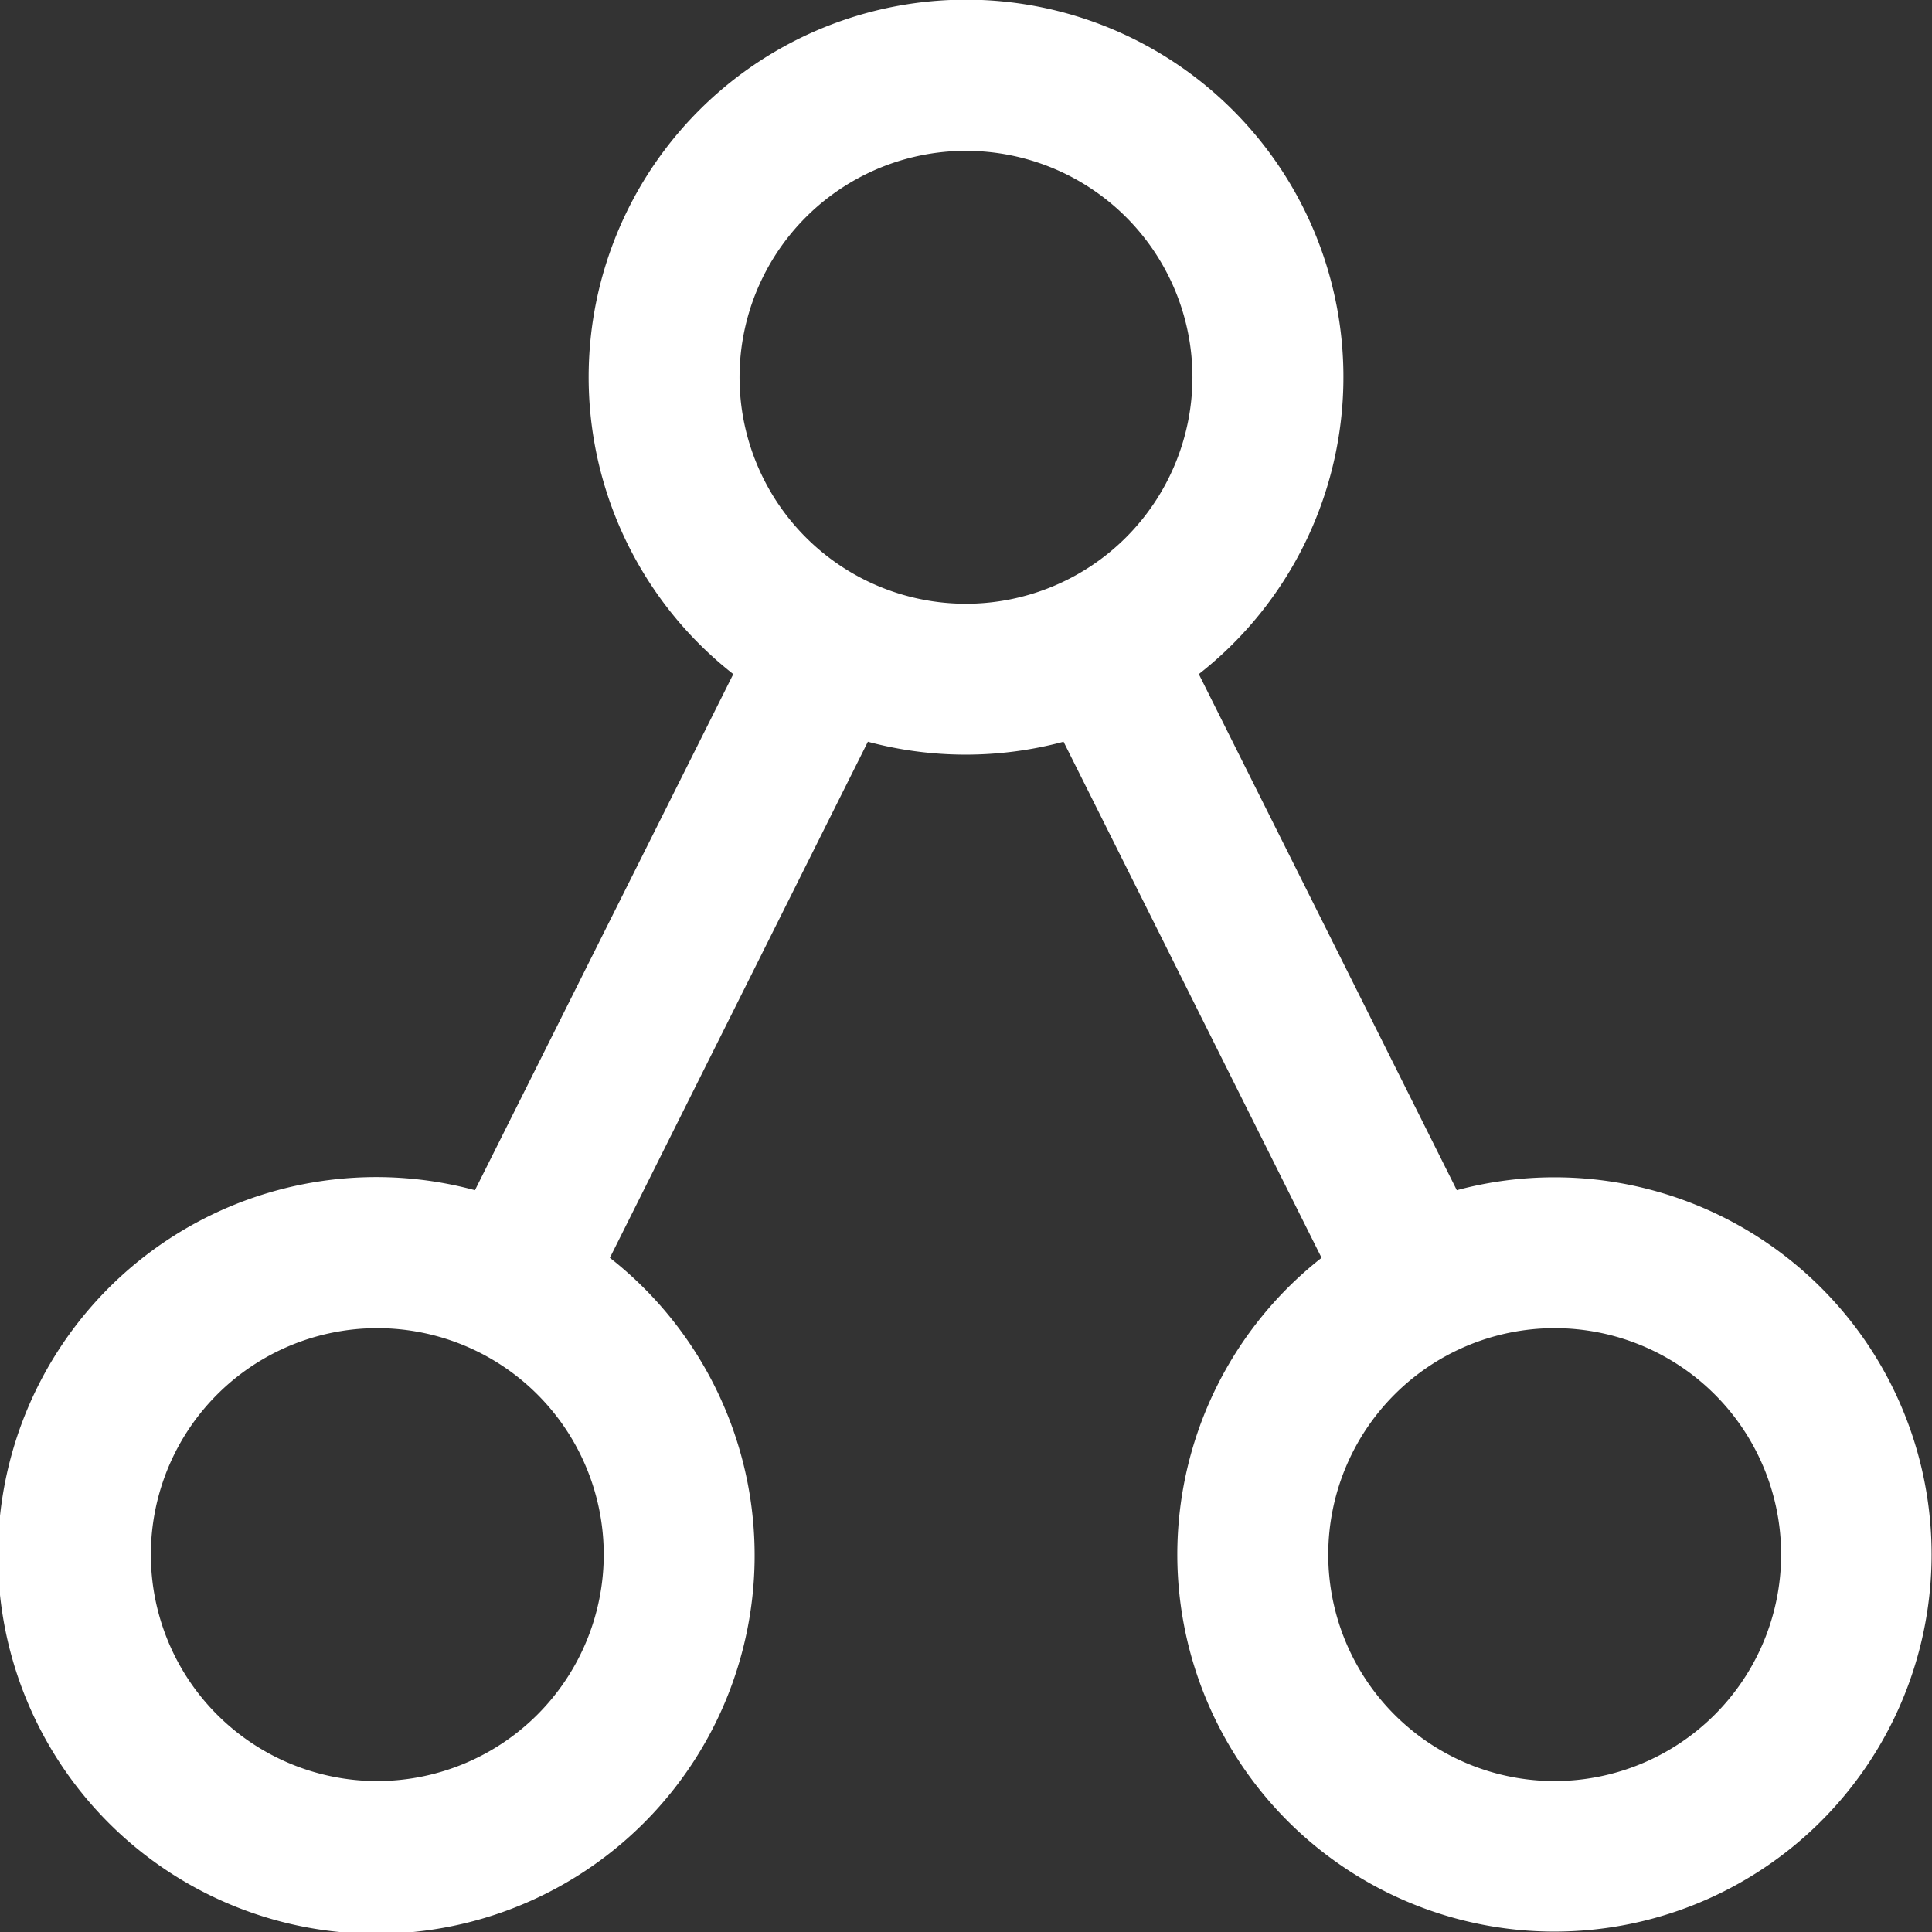
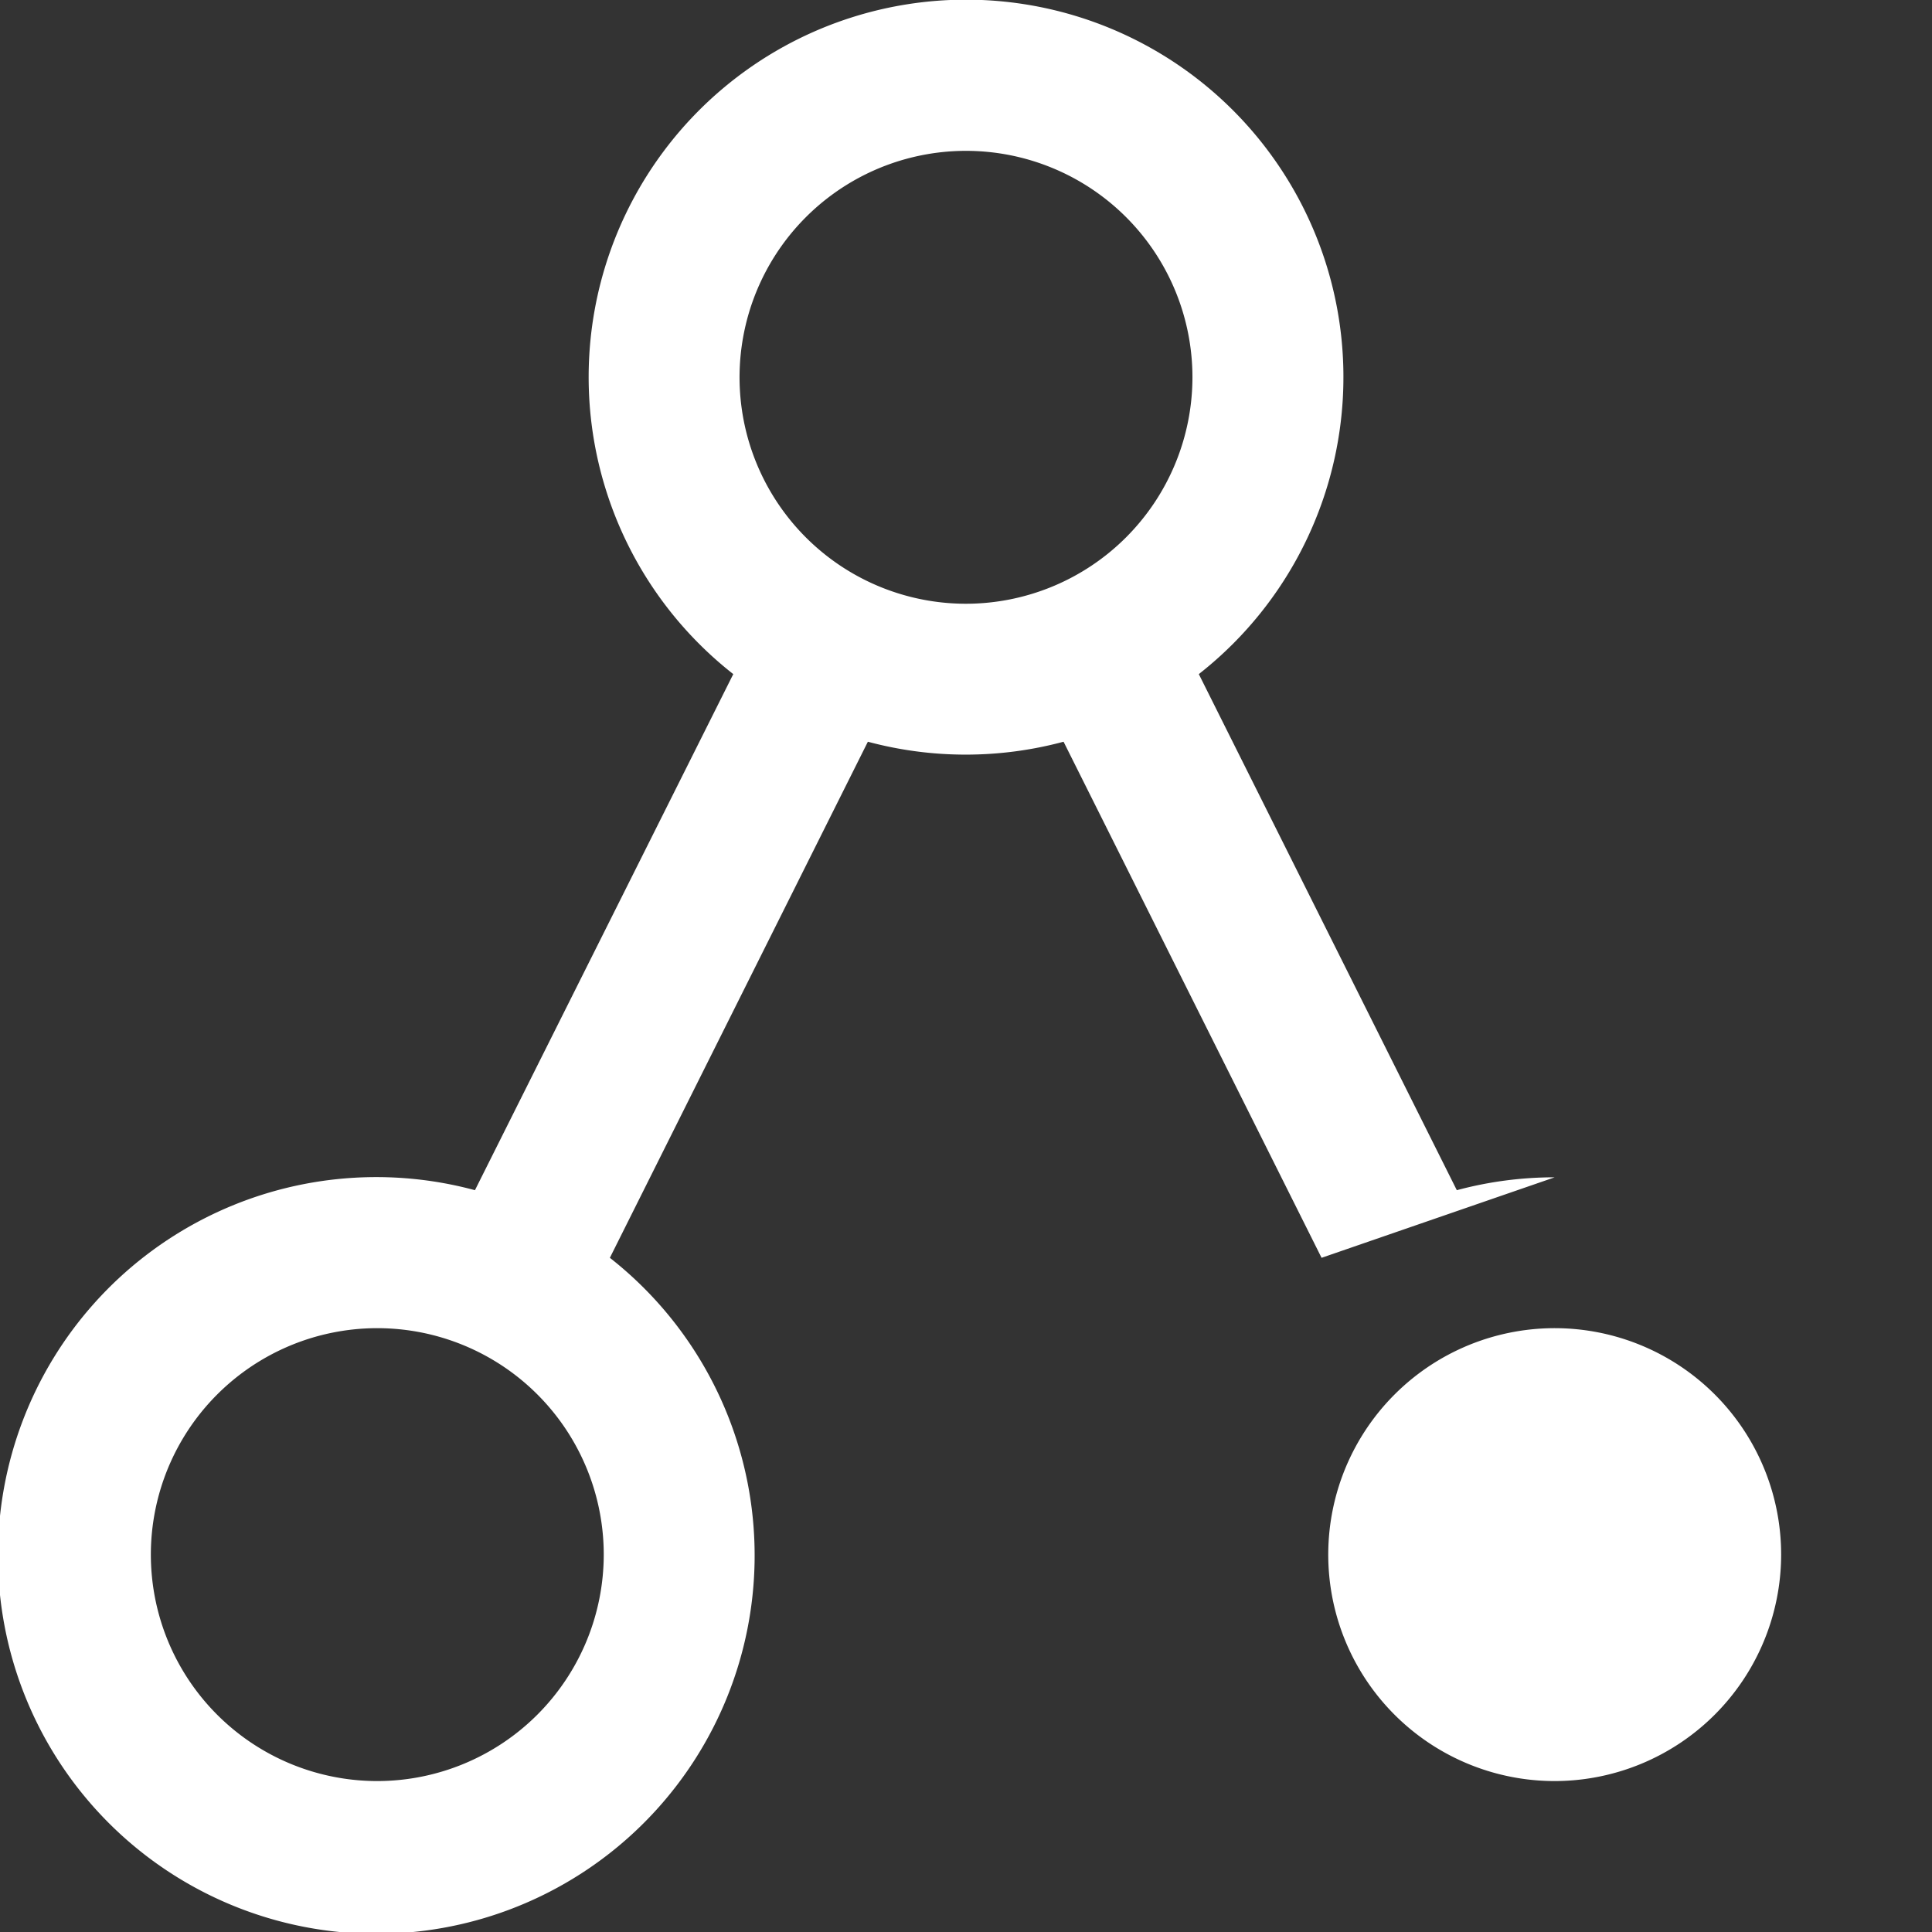
<svg xmlns="http://www.w3.org/2000/svg" id="Category_white" width="24" height="24" viewBox="0 0 24 24">
  <rect x="0" y="0" width="24" height="24" fill="#333333" stroke="none" />
  <g id="Group_3" data-name="Group 3">
-     <path id="Path_3161" data-name="Path 3161" d="M19.313,14.625a4.676,4.676,0,0,0-1.216.16L14.892,8.374a4.688,4.688,0,1,0-5.783,0L5.9,14.785a4.7,4.7,0,1,0,1.676.84l3.205-6.411a4.692,4.692,0,0,0,2.431,0l3.205,6.411a4.685,4.685,0,1,0,2.892-1Zm-14.625,7.5A2.813,2.813,0,1,1,7.5,19.313,2.816,2.816,0,0,1,4.688,22.125ZM12,7.5a2.813,2.813,0,1,1,2.813-2.812A2.816,2.816,0,0,1,12,7.5Zm7.313,14.625a2.813,2.813,0,1,1,2.813-2.812A2.816,2.816,0,0,1,19.313,22.125Z" fill="#fff" />
+     <path id="Path_3161" data-name="Path 3161" d="M19.313,14.625a4.676,4.676,0,0,0-1.216.16L14.892,8.374a4.688,4.688,0,1,0-5.783,0L5.9,14.785a4.7,4.7,0,1,0,1.676.84l3.205-6.411a4.692,4.692,0,0,0,2.431,0l3.205,6.411Zm-14.625,7.5A2.813,2.813,0,1,1,7.5,19.313,2.816,2.816,0,0,1,4.688,22.125ZM12,7.5a2.813,2.813,0,1,1,2.813-2.812A2.816,2.816,0,0,1,12,7.5Zm7.313,14.625a2.813,2.813,0,1,1,2.813-2.812A2.816,2.816,0,0,1,19.313,22.125Z" fill="#fff" />
  </g>
</svg>